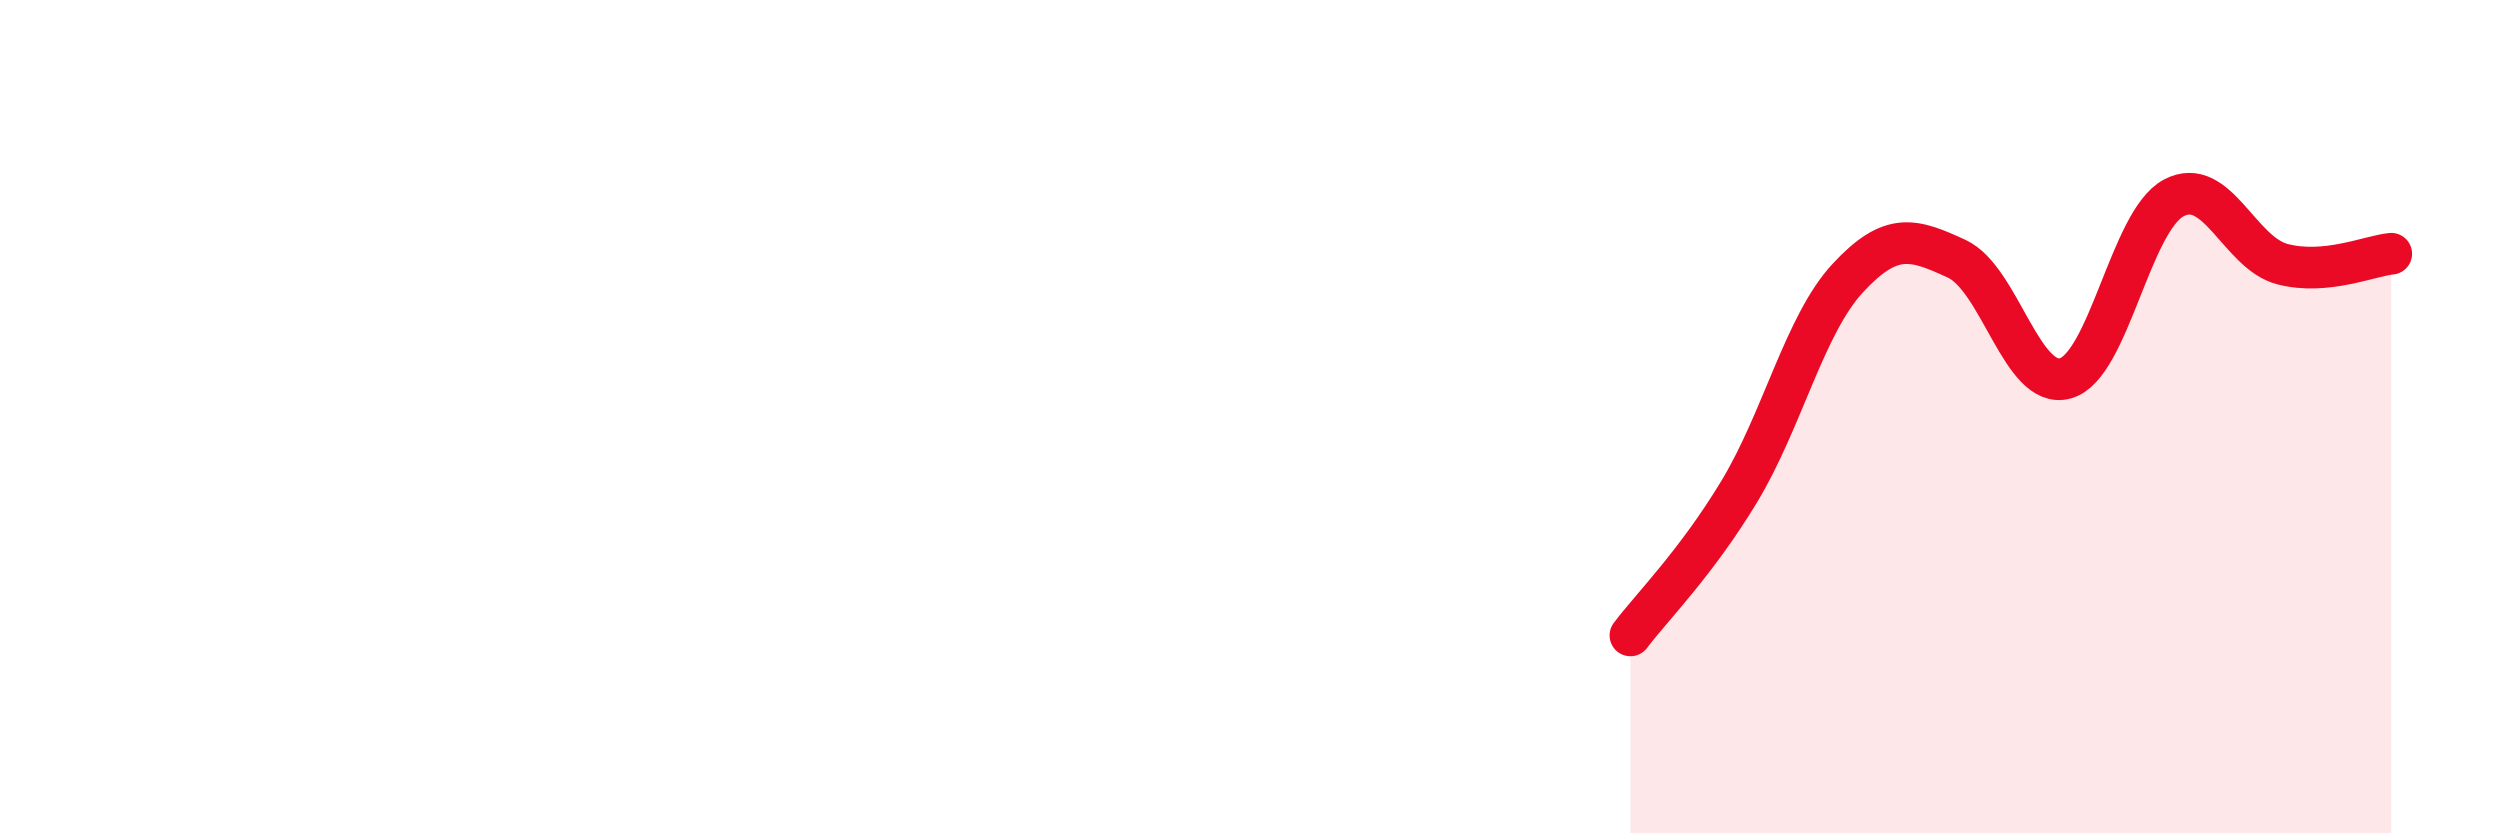
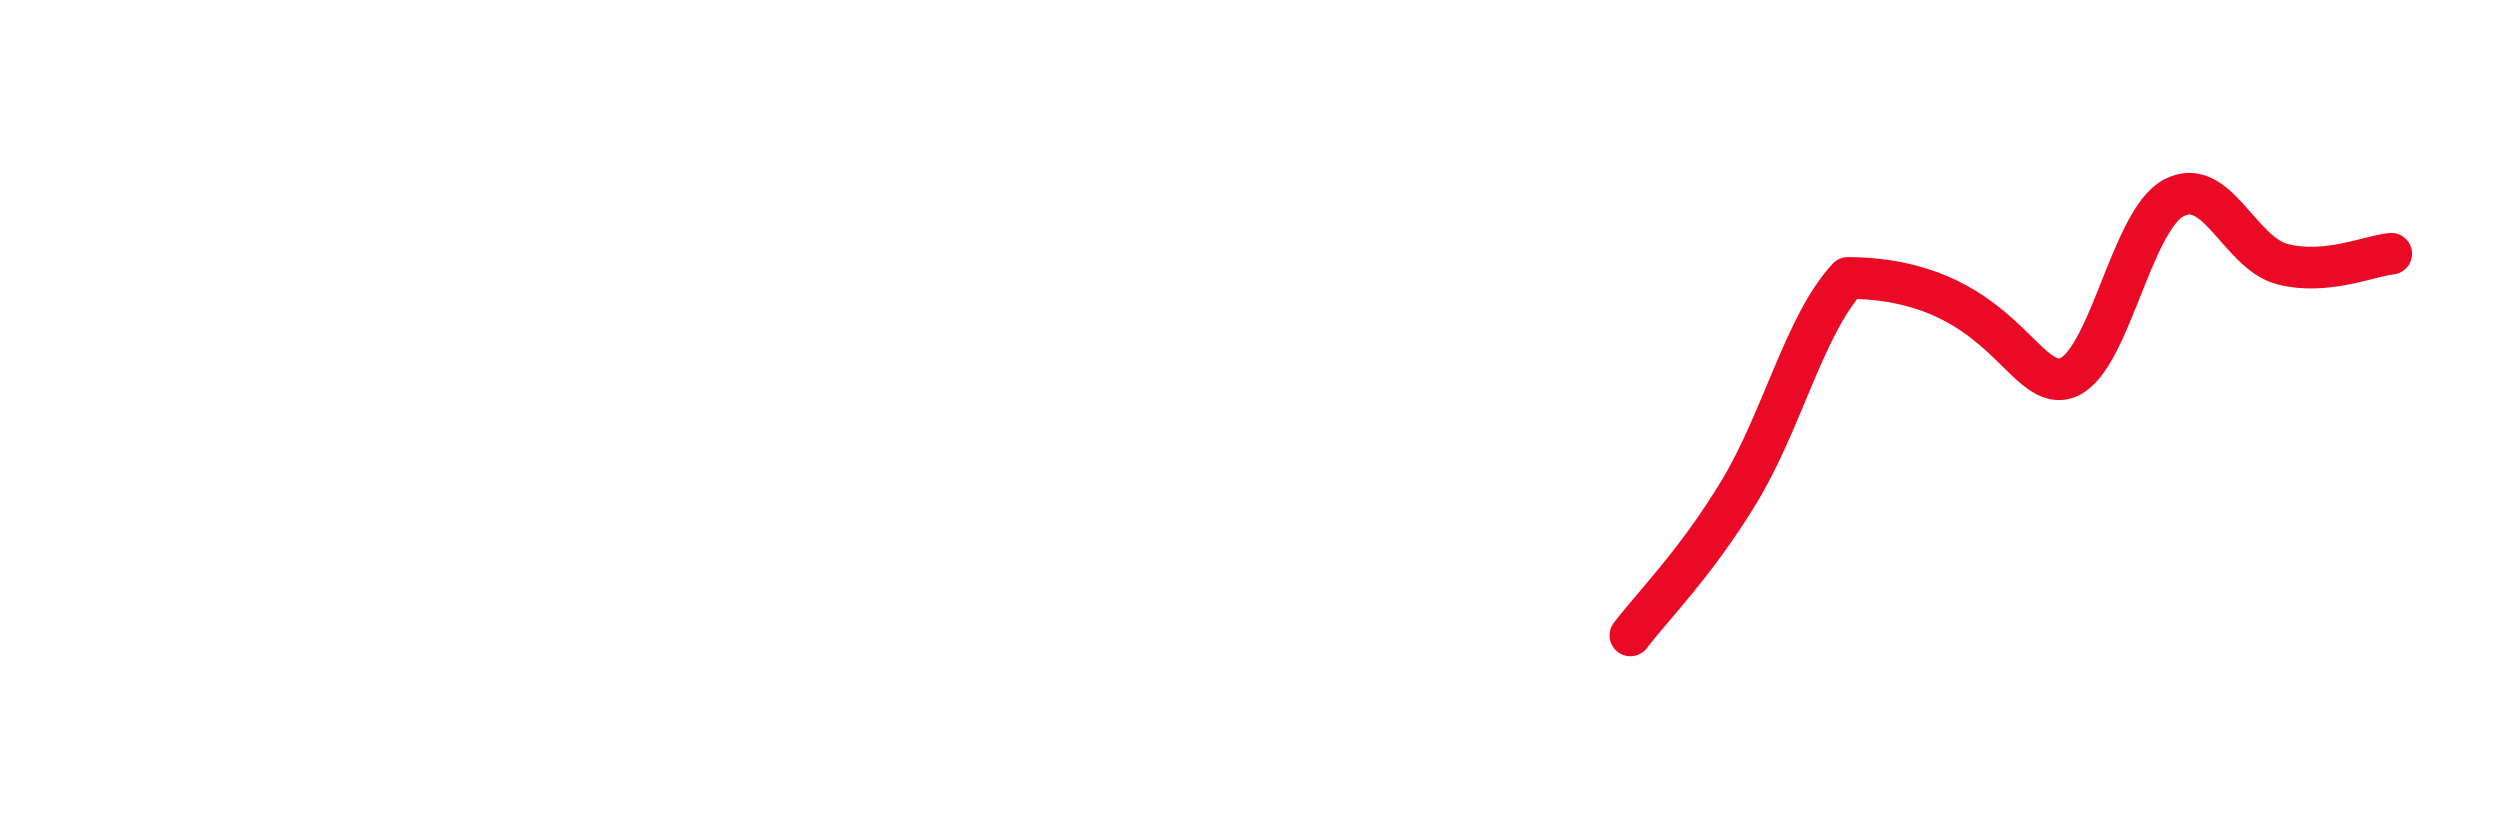
<svg xmlns="http://www.w3.org/2000/svg" width="60" height="20" viewBox="0 0 60 20">
-   <path d="M 39.13,15.25 C 39.65,14.56 40.7,13.52 41.74,11.8 C 42.78,10.08 43.31,7.79 44.35,6.67 C 45.39,5.55 45.92,5.73 46.96,6.21 C 48,6.69 48.53,9.37 49.57,9.08 C 50.61,8.79 51.13,5.3 52.17,4.75 C 53.21,4.2 53.74,6.07 54.78,6.34 C 55.82,6.61 56.87,6.14 57.39,6.09L57.39 20L39.13 20Z" fill="#EB0A25" opacity="0.1" stroke-linecap="round" stroke-linejoin="round" />
-   <path d="M 39.13,15.25 C 39.65,14.56 40.7,13.52 41.74,11.8 C 42.78,10.08 43.31,7.79 44.35,6.67 C 45.39,5.55 45.92,5.73 46.96,6.21 C 48,6.69 48.53,9.37 49.57,9.08 C 50.61,8.79 51.13,5.3 52.17,4.75 C 53.21,4.2 53.74,6.07 54.78,6.34 C 55.82,6.61 56.87,6.14 57.39,6.09" stroke="#EB0A25" stroke-width="1" fill="none" stroke-linecap="round" stroke-linejoin="round" />
+   <path d="M 39.13,15.25 C 39.65,14.56 40.7,13.52 41.74,11.8 C 42.78,10.08 43.31,7.79 44.35,6.67 C 48,6.69 48.53,9.37 49.57,9.08 C 50.61,8.79 51.13,5.3 52.17,4.75 C 53.21,4.2 53.74,6.07 54.78,6.34 C 55.82,6.61 56.87,6.14 57.39,6.09" stroke="#EB0A25" stroke-width="1" fill="none" stroke-linecap="round" stroke-linejoin="round" />
</svg>